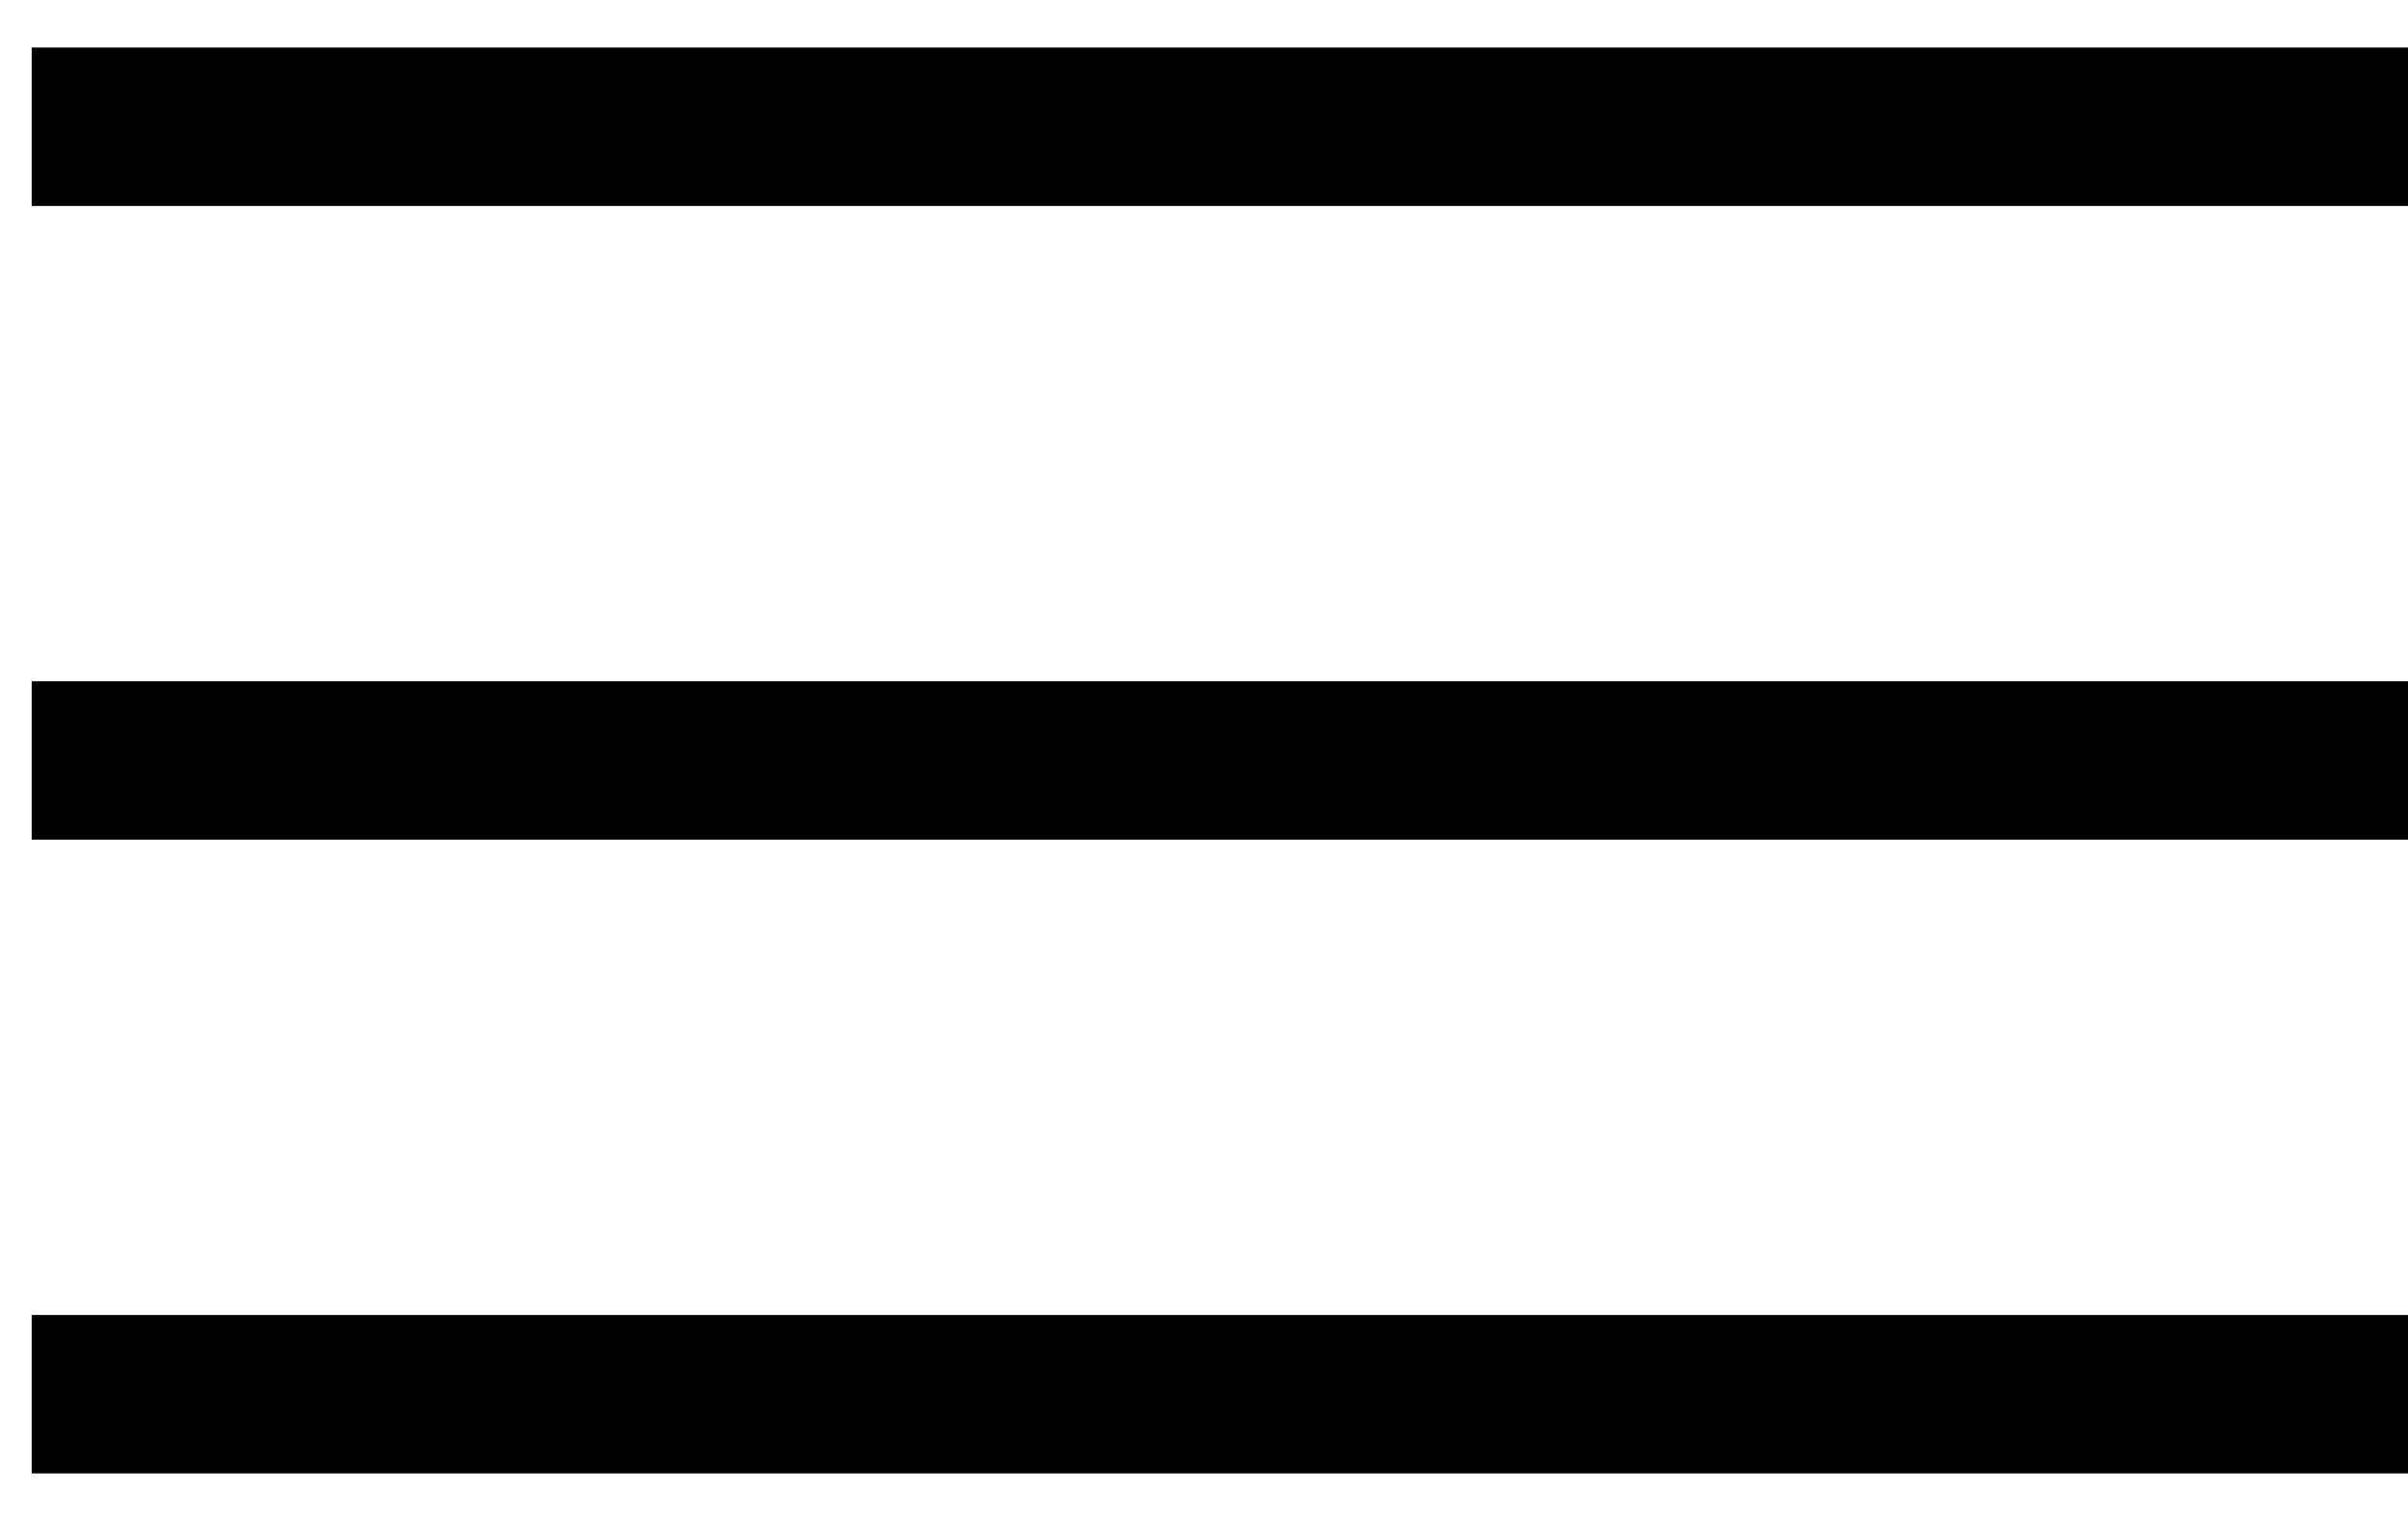
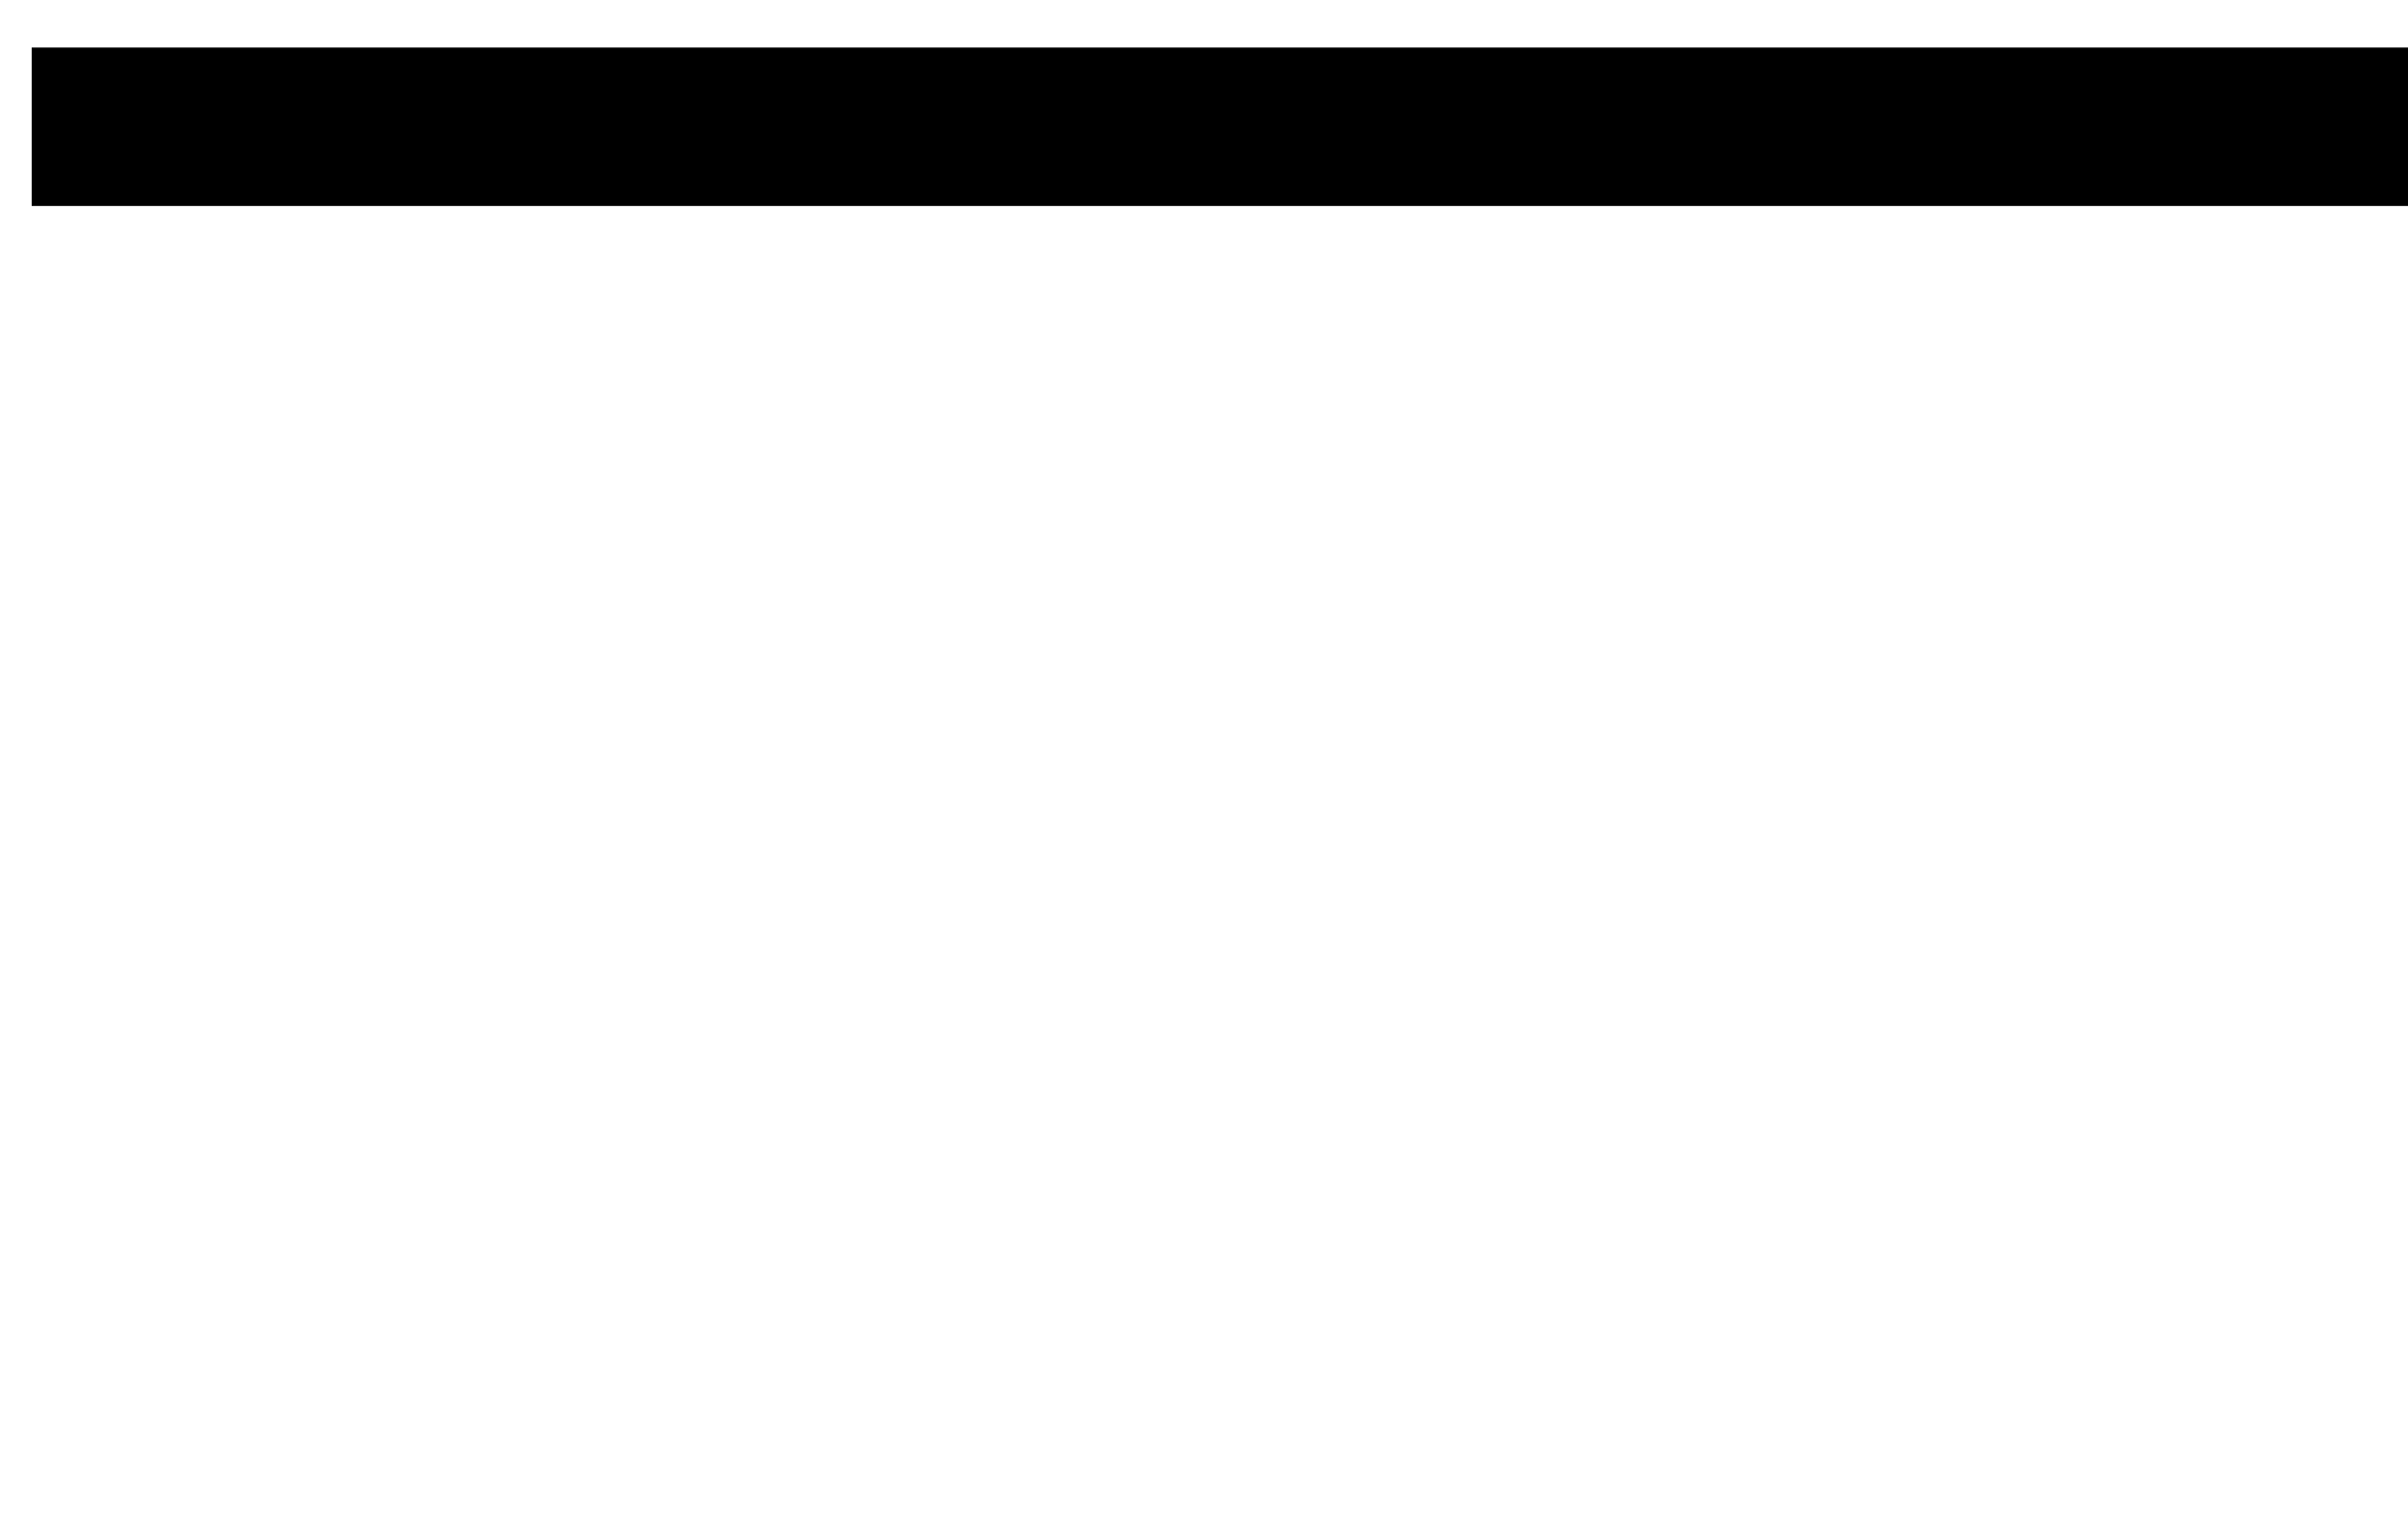
<svg xmlns="http://www.w3.org/2000/svg" width="38" height="24" viewBox="0 0 38 24" fill="none">
  <path d="M0.5 2H38" stroke="black" stroke-width="2.5" />
-   <path d="M0.5 12H38" stroke="black" stroke-width="2.5" />
-   <path d="M0.5 22H38" stroke="black" stroke-width="2.5" />
</svg>